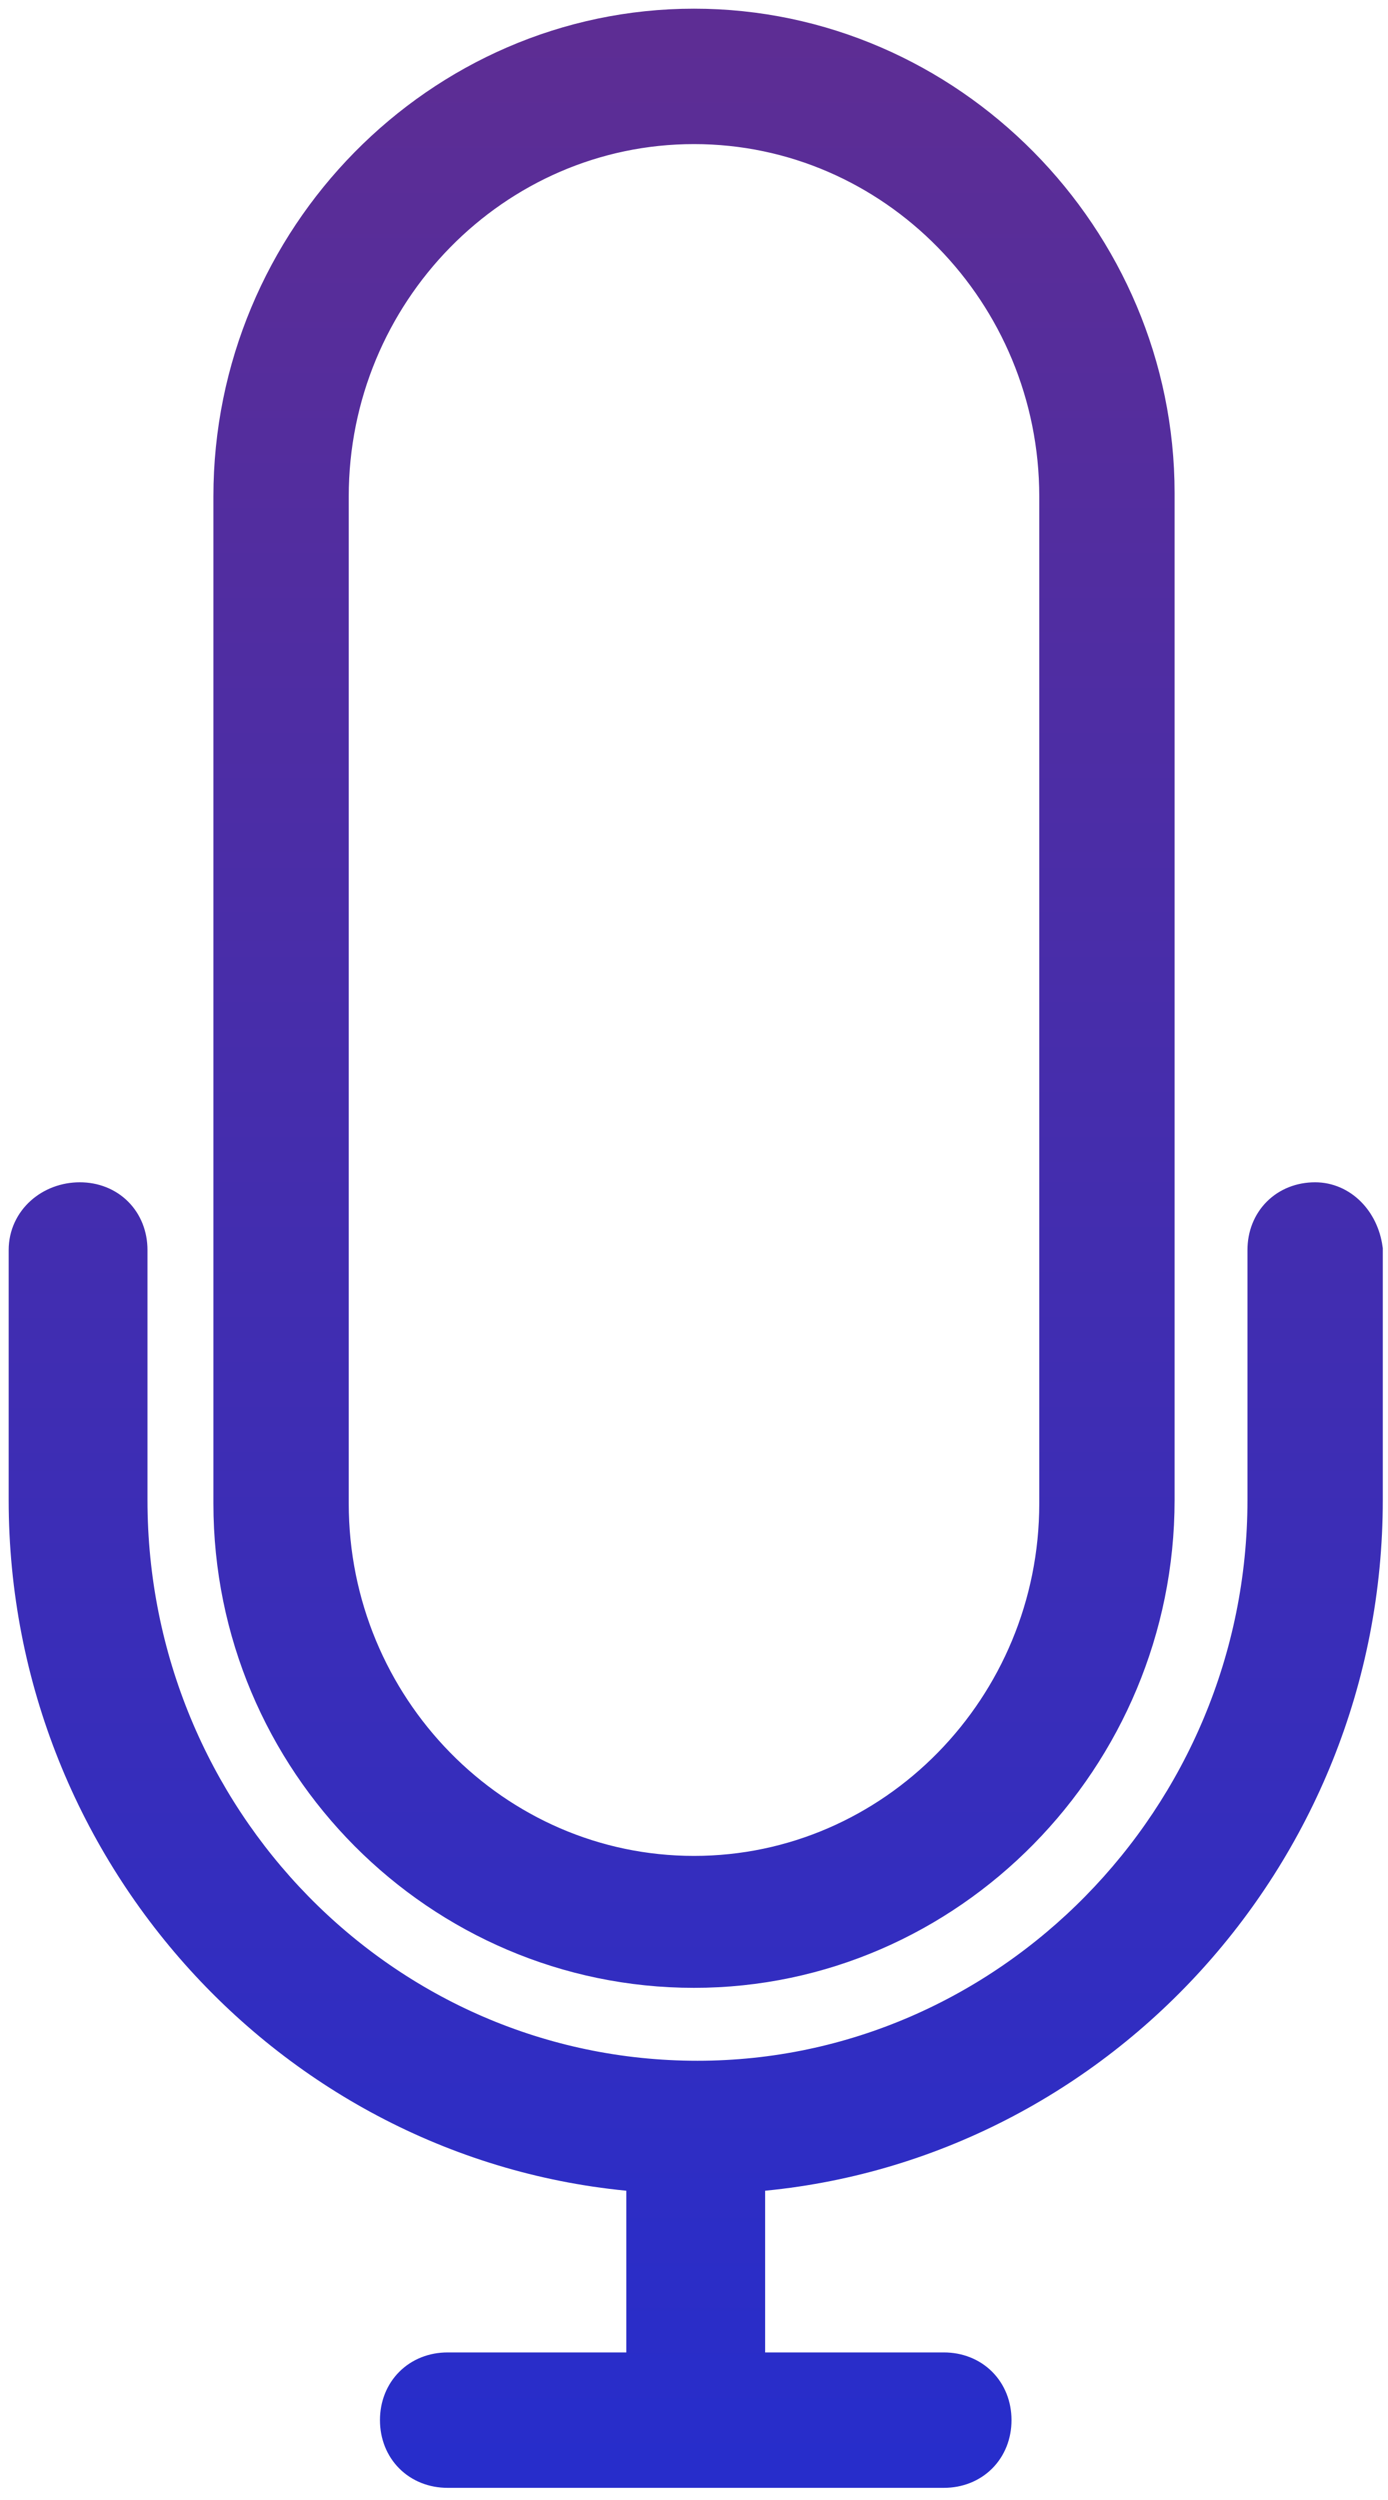
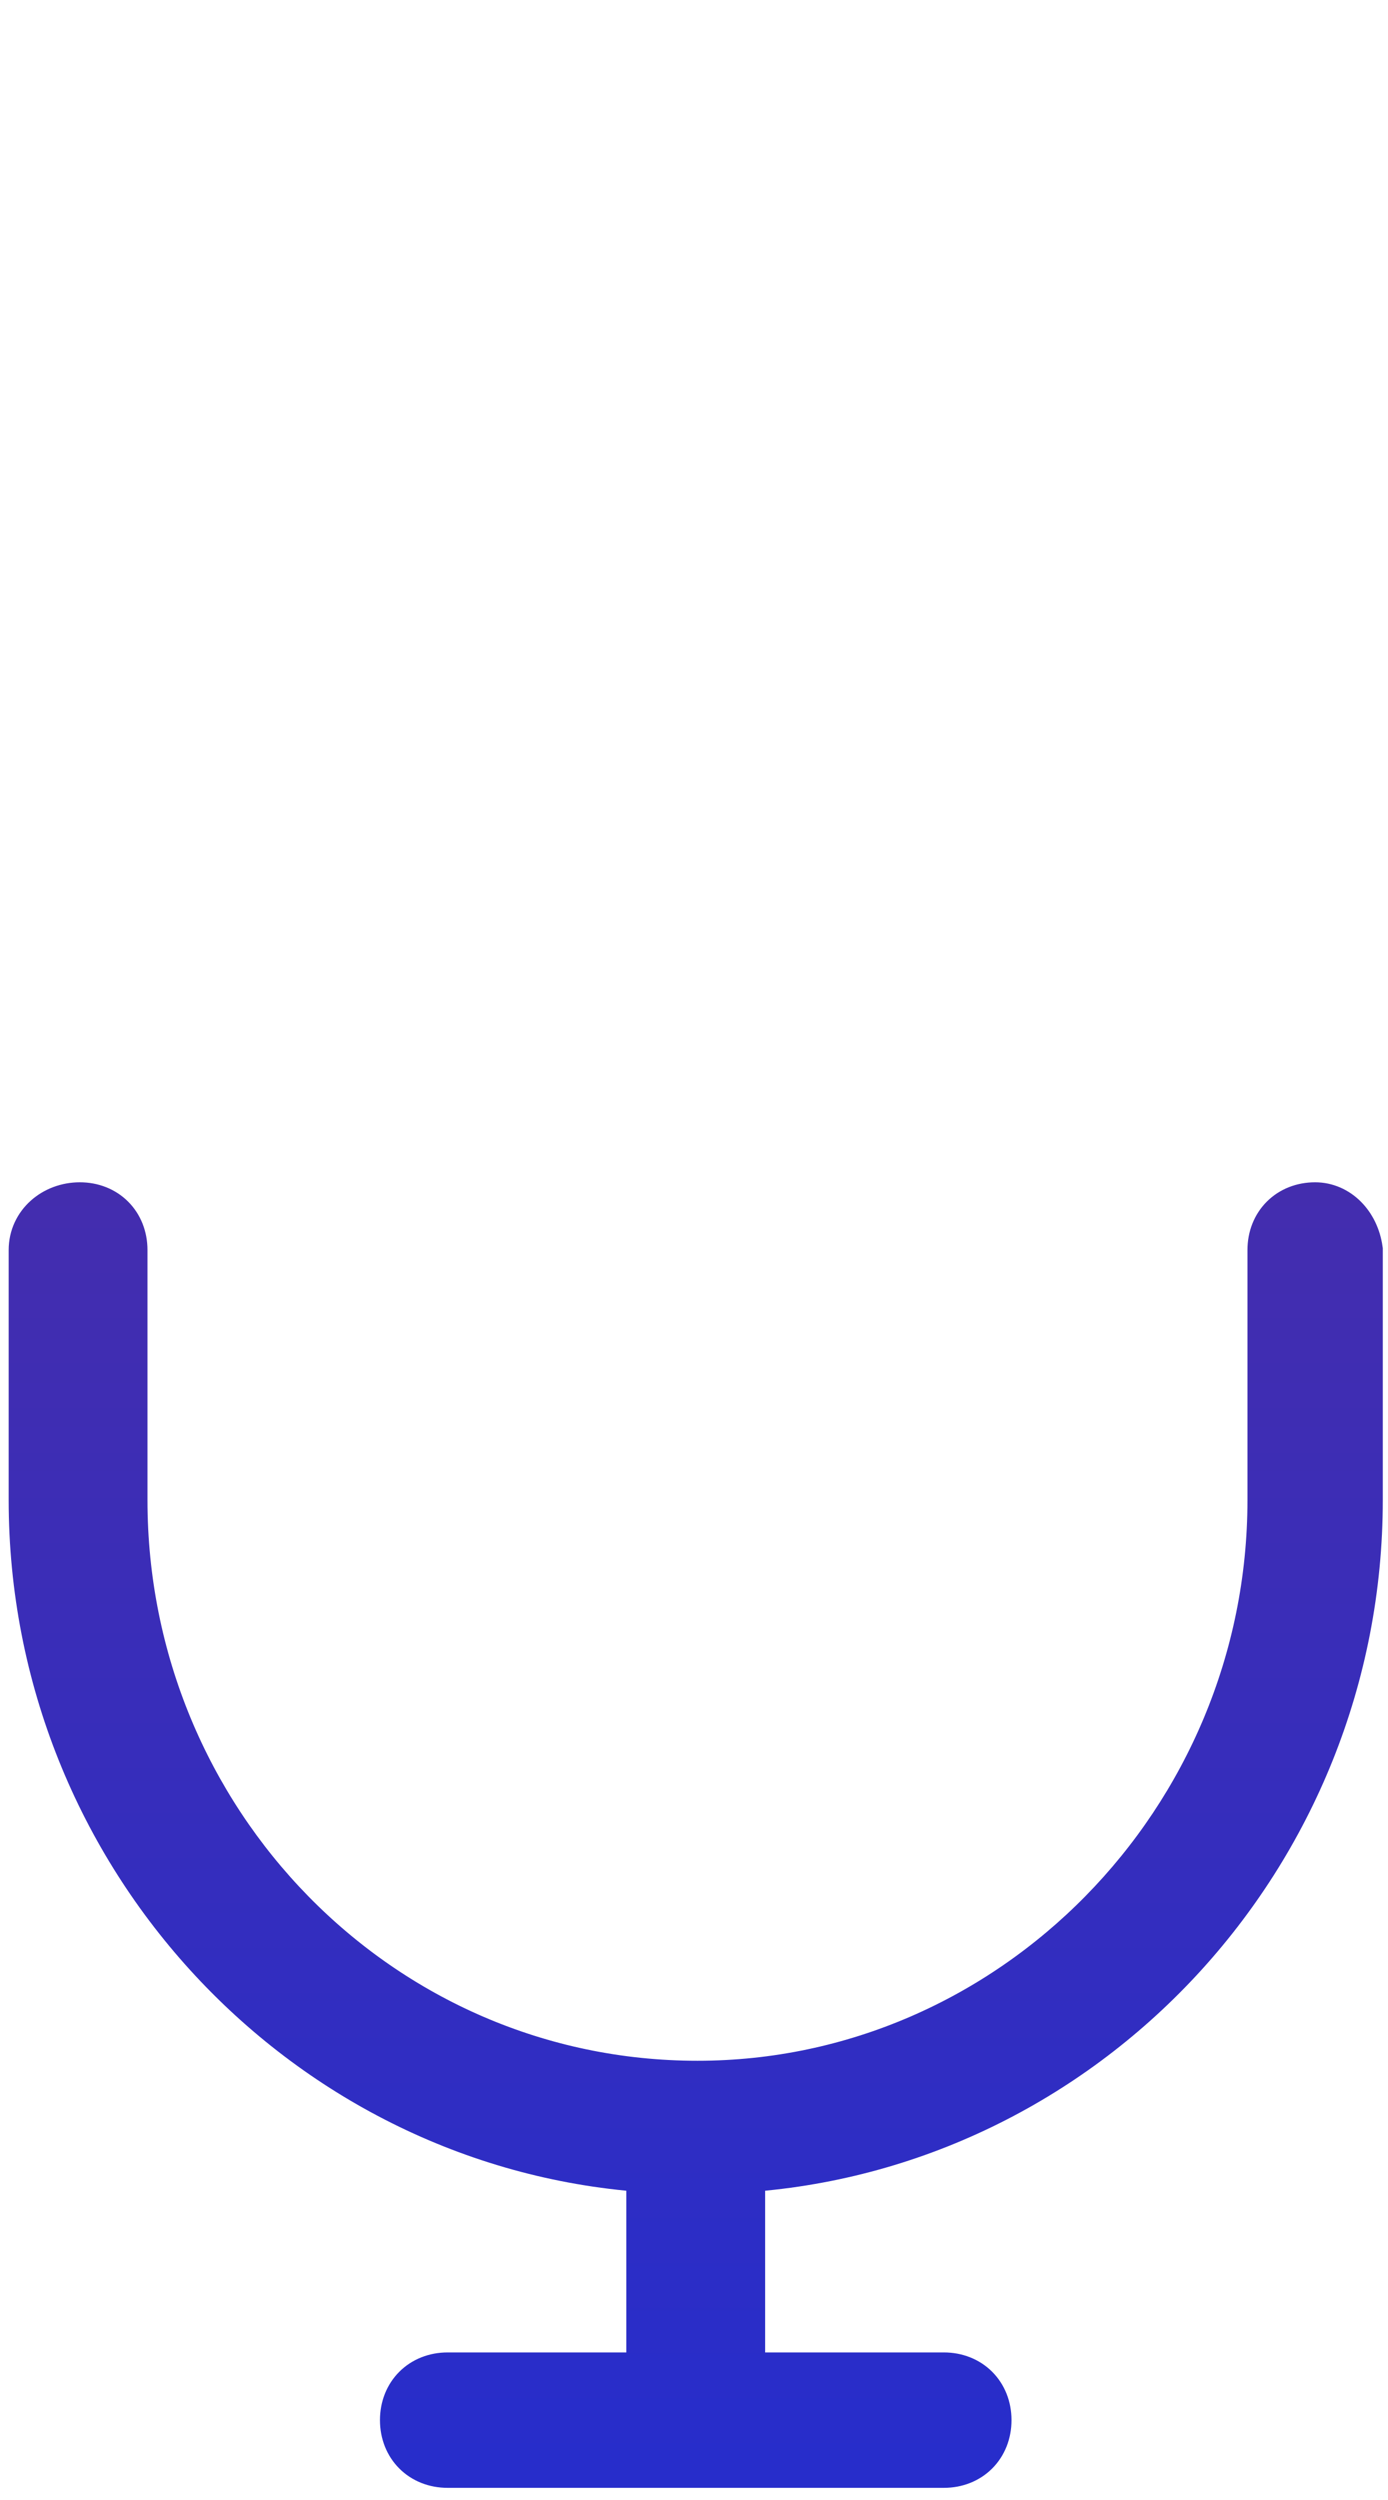
<svg xmlns="http://www.w3.org/2000/svg" version="1.1" id="Layer_1" x="0px" y="0px" width="40px" height="72px" viewBox="0 0 40 72" style="enable-background:new 0 0 40 72;" xml:space="preserve">
  <style type="text/css">
	.st0{fill:url(#SVGID_1_);}
	.st1{fill:url(#SVGID_00000078744351105311331330000015404373473203481510_);}
	.st2{fill:none;stroke:url(#SVGID_00000047029777986265175350000007751440374262515883_);stroke-width:1.5;}
	.st3{fill:none;stroke:url(#SVGID_00000145057618094045595990000010178378124432801460_);stroke-width:1.5;}
</style>
  <linearGradient id="SVGID_1_" gradientUnits="userSpaceOnUse" x1="20.022" y1="70.89" x2="20.022" y2="0.89" gradientTransform="matrix(1 0 0 -1 0 71.89)">
    <stop offset="0" style="stop-color:#5D2D94" />
    <stop offset="1" style="stop-color:#272DCB" />
  </linearGradient>
  <path class="st0" d="M37.9,34.8c-0.7,0-1.2,0.5-1.2,1.2v7.2c0,9.3-7.5,16.9-16.6,16.9c-9.2,0-16.6-7.6-16.6-16.9V36  c0-0.7-0.5-1.2-1.2-1.2S1,35.3,1,36v7.2c0,10.2,7.9,18.6,17.8,19.2v6.1h-5.9c-0.7,0-1.2,0.5-1.2,1.2c0,0.7,0.5,1.2,1.2,1.2h14.3  c0.7,0,1.2-0.5,1.2-1.2c0-0.7-0.5-1.2-1.2-1.2h-5.9v-6.1c9.9-0.6,17.8-9,17.8-19.2V36C39,35.3,38.5,34.8,37.9,34.8z" />
  <linearGradient id="SVGID_00000047027449331284498980000003158700111414823048_" gradientUnits="userSpaceOnUse" x1="20.022" y1="70.89" x2="20.022" y2="0.89" gradientTransform="matrix(1 0 0 -1 0 71.89)">
    <stop offset="0" style="stop-color:#5D2D94" />
    <stop offset="1" style="stop-color:#272DCB" />
  </linearGradient>
-   <path style="fill:url(#SVGID_00000047027449331284498980000003158700111414823048_);" d="M20,56.5c7.2,0,13.1-6,13.1-13.3v-29  C33.1,7,27.2,1,20,1C12.8,1,6.9,7,6.9,14.3v29C6.9,50.6,12.8,56.5,20,56.5z M9.3,14.3c0-6,4.8-10.9,10.7-10.9  c5.9,0,10.7,4.9,10.7,10.9v29c0,6-4.8,10.9-10.7,10.9c-5.9,0-10.7-4.9-10.7-10.9V14.3z" />
  <linearGradient id="SVGID_00000004505583428499460390000013120148946141557382_" gradientUnits="userSpaceOnUse" x1="20.022" y1="70.89" x2="20.022" y2="0.89" gradientTransform="matrix(1 0 0 -1 0 71.89)">
    <stop offset="0" style="stop-color:#5D2D94" />
    <stop offset="1" style="stop-color:#272DCB" />
  </linearGradient>
  <path style="fill:none;stroke:url(#SVGID_00000004505583428499460390000013120148946141557382_);stroke-width:1.5;" d="M37.9,34.8  c-0.7,0-1.2,0.5-1.2,1.2v7.2c0,9.3-7.5,16.9-16.6,16.9c-9.2,0-16.6-7.6-16.6-16.9V36c0-0.7-0.5-1.2-1.2-1.2S1,35.3,1,36v7.2  c0,10.2,7.9,18.6,17.8,19.2v6.1h-5.9c-0.7,0-1.2,0.5-1.2,1.2c0,0.7,0.5,1.2,1.2,1.2h14.3c0.7,0,1.2-0.5,1.2-1.2  c0-0.7-0.5-1.2-1.2-1.2h-5.9v-6.1c9.9-0.6,17.8-9,17.8-19.2V36C39,35.3,38.5,34.8,37.9,34.8z" />
  <linearGradient id="SVGID_00000111189924988872008530000013396140740795587260_" gradientUnits="userSpaceOnUse" x1="20.022" y1="70.89" x2="20.022" y2="0.89" gradientTransform="matrix(1 0 0 -1 0 71.89)">
    <stop offset="0" style="stop-color:#5D2D94" />
    <stop offset="1" style="stop-color:#272DCB" />
  </linearGradient>
-   <path style="fill:none;stroke:url(#SVGID_00000111189924988872008530000013396140740795587260_);stroke-width:1.5;" d="M20,56.5  c7.2,0,13.1-6,13.1-13.3v-29C33.1,7,27.2,1,20,1C12.8,1,6.9,7,6.9,14.3v29C6.9,50.6,12.8,56.5,20,56.5z M9.3,14.3  c0-6,4.8-10.9,10.7-10.9c5.9,0,10.7,4.9,10.7,10.9v29c0,6-4.8,10.9-10.7,10.9c-5.9,0-10.7-4.9-10.7-10.9V14.3z" />
</svg>